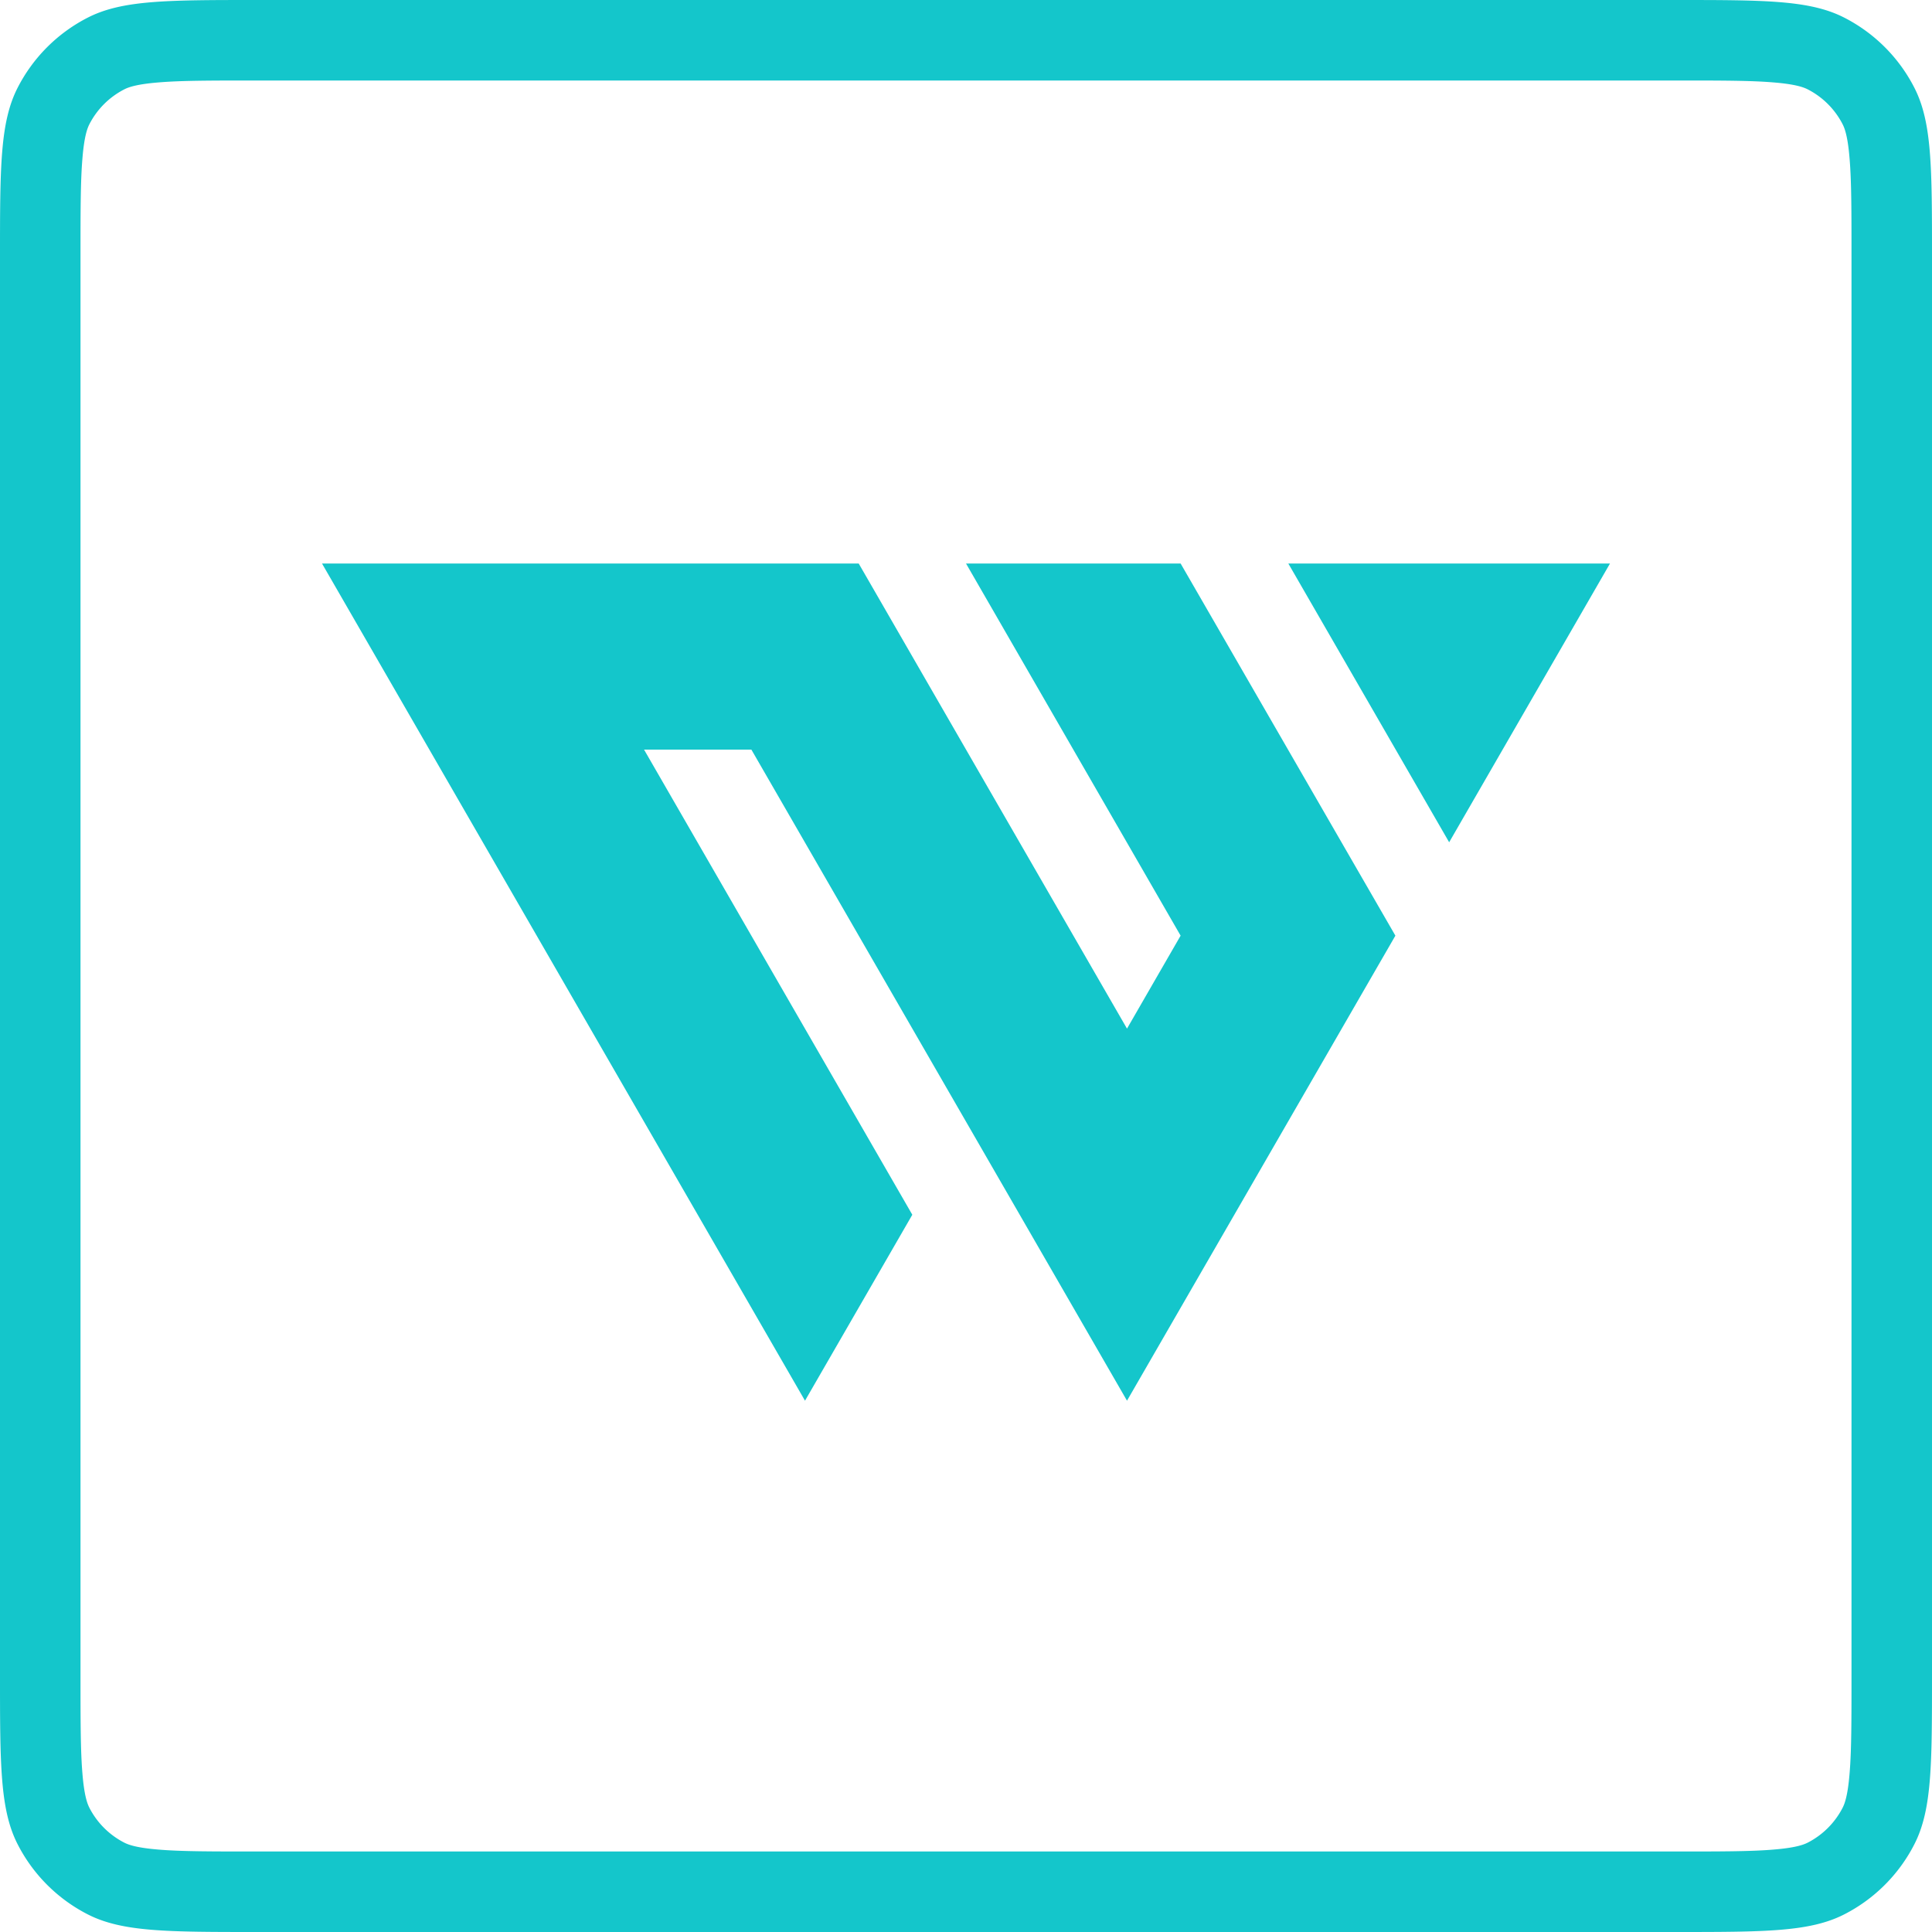
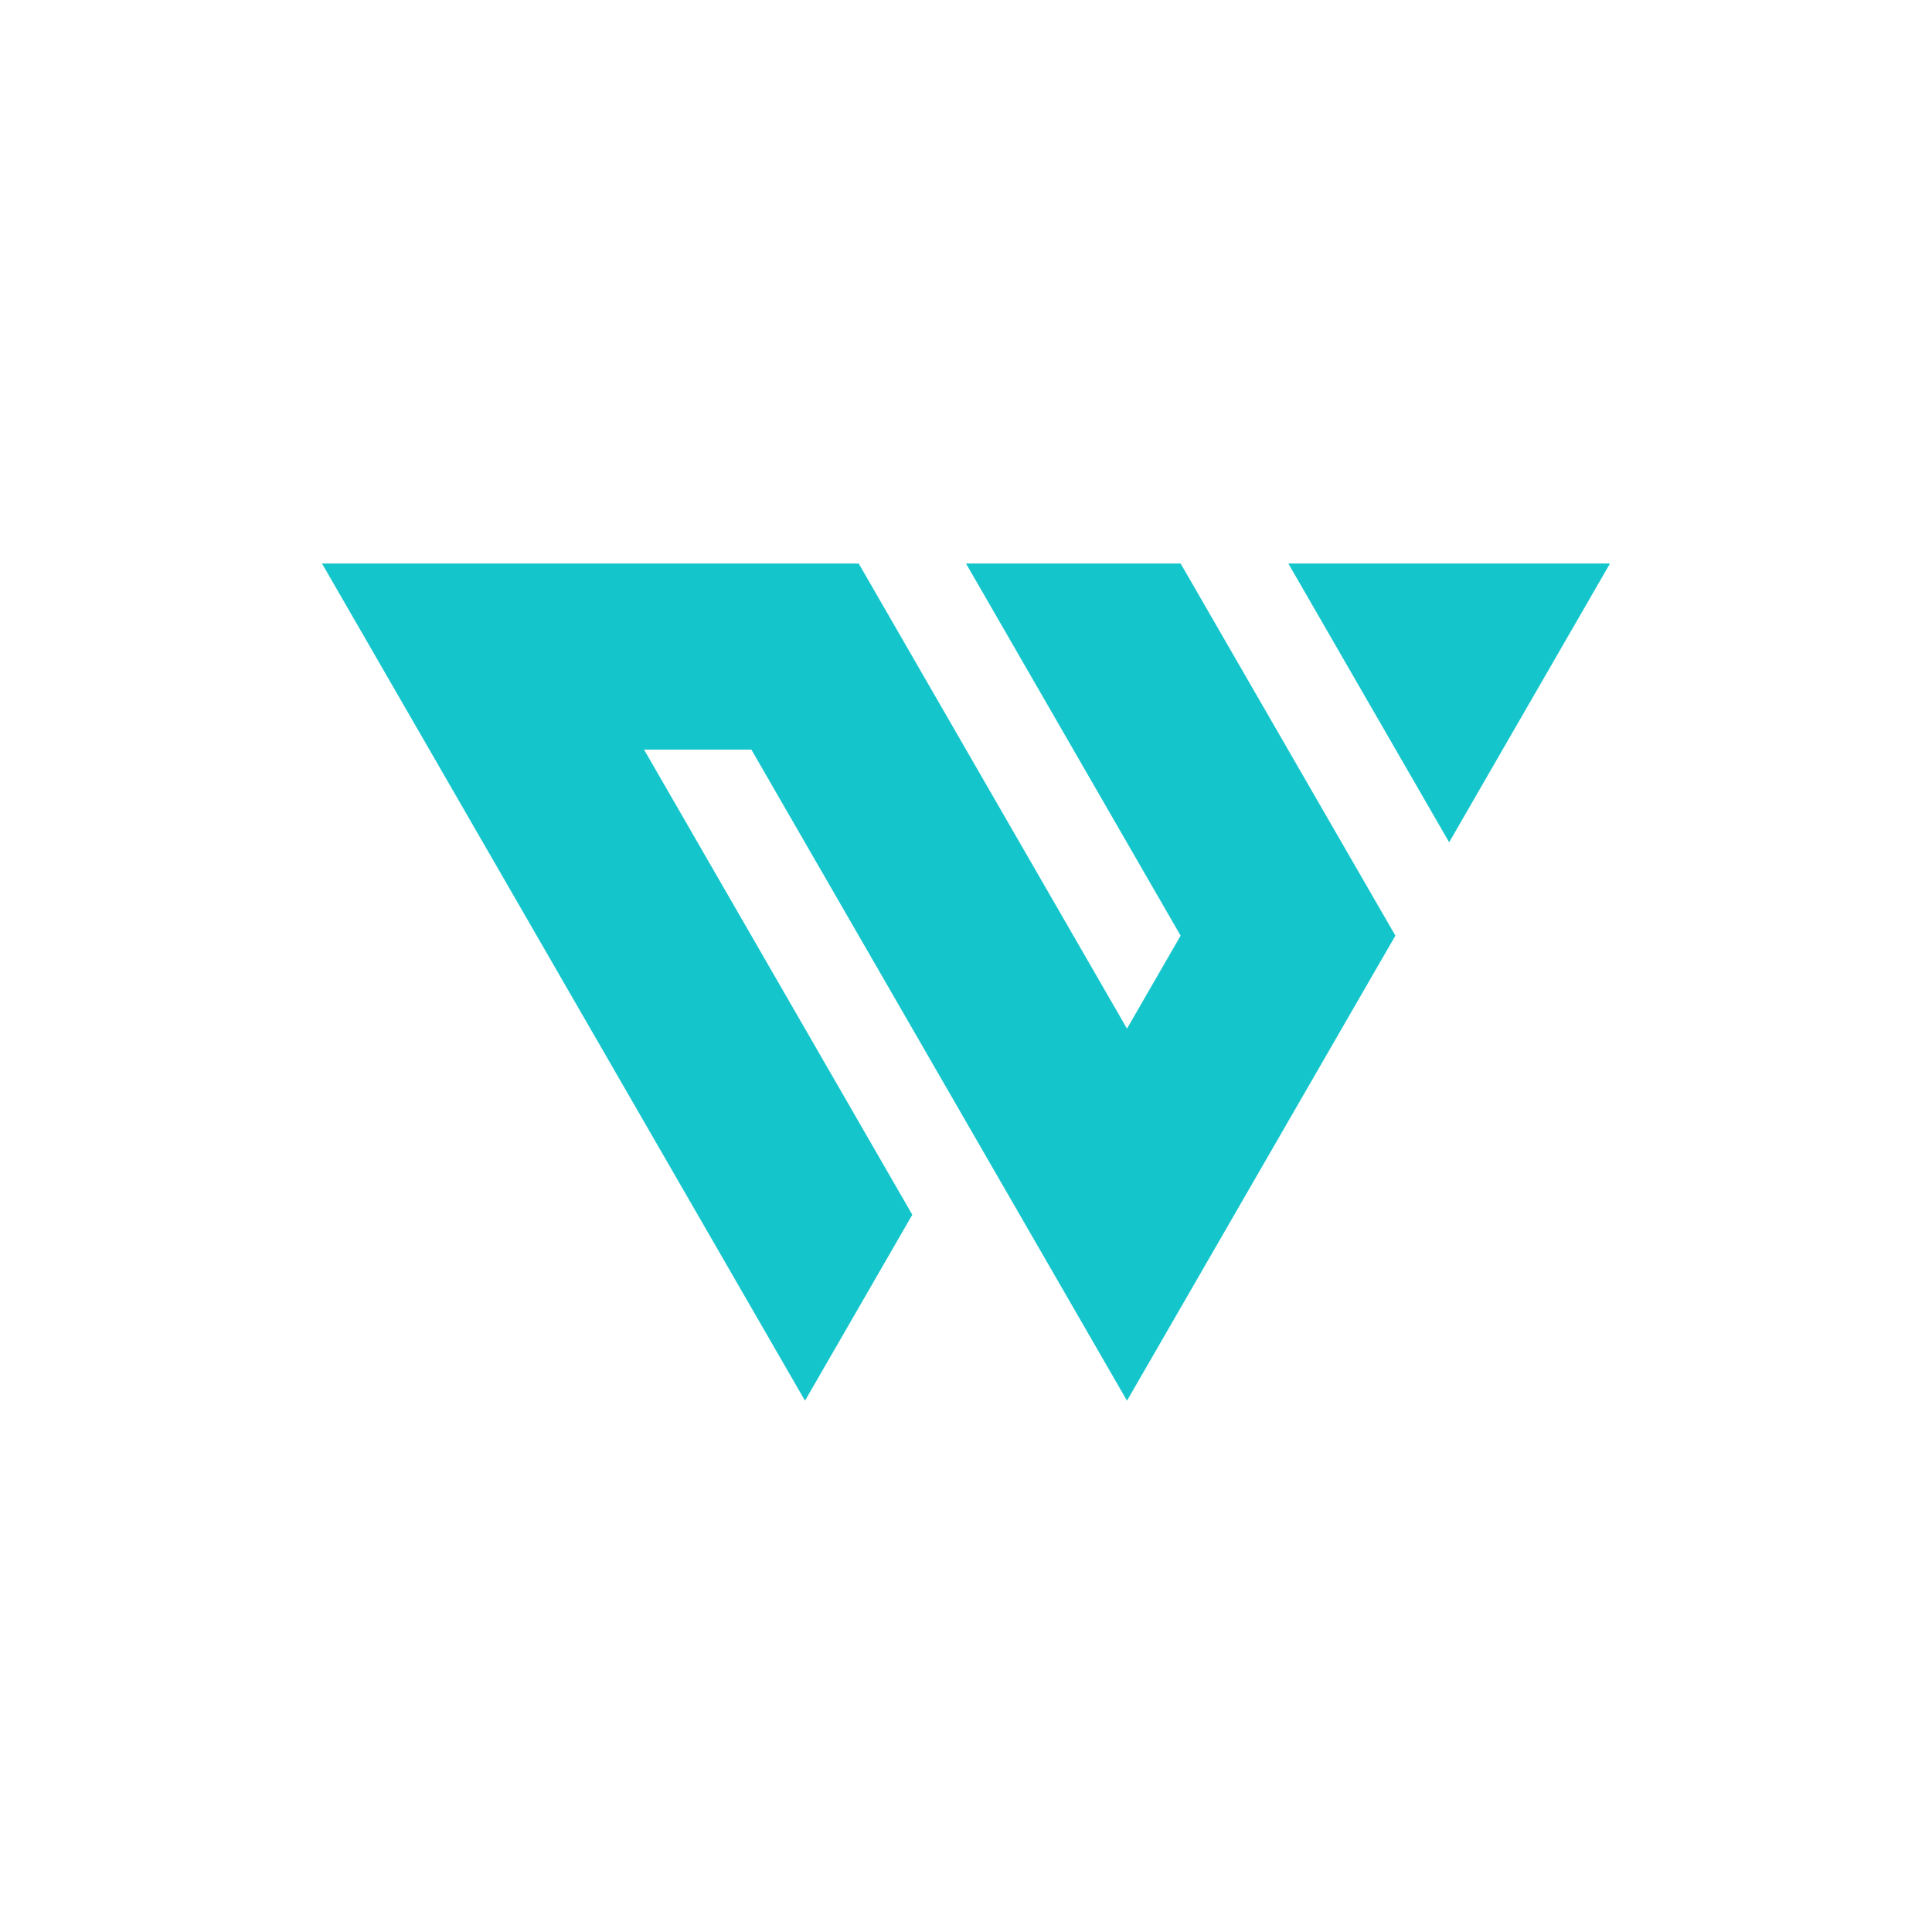
<svg xmlns="http://www.w3.org/2000/svg" width="24" height="24" fill="none" viewBox="0 0 24 24">
  <g fill="#14C6CB">
    <path d="M20 7l-1.998 3.463L16.004 7H20zM8 9.312h1.334L14 17.4l3.334-5.777L14.666 7H12l2.666 4.623L14 12.778 10.667 7H4l6 10.4 1.333-2.31L8 9.311z" />
-     <path fill-rule="evenodd" d="M.218 1.092C0 1.52 0 2.08 0 3.2v17.6c0 1.12 0 1.68.218 2.108a2 2 0 00.874.874C1.52 24 2.08 24 3.2 24h17.6c1.12 0 1.68 0 2.108-.218a2 2 0 00.874-.874C24 22.48 24 21.92 24 20.8V3.2c0-1.12 0-1.68-.218-2.108a2 2 0 00-.874-.874C22.48 0 21.92 0 20.8 0H3.2C2.08 0 1.52 0 1.092.218a2 2 0 00-.874.874zM20.8 1H3.2c-.577 0-.949 0-1.232.024-.272.022-.373.06-.422.085a1 1 0 00-.437.437c-.025.05-.063.15-.085.422C1 2.25 1 2.623 1 3.2v17.6c0 .577 0 .949.024 1.232.022.272.06.372.085.422a1 1 0 00.437.437c.05.025.15.063.422.085C2.25 23 2.623 23 3.2 23h17.6c.577 0 .949 0 1.232-.024.272-.022.372-.06.422-.085a1 1 0 00.437-.437c.025-.05.063-.15.085-.422C23 21.75 23 21.377 23 20.8V3.2c0-.577 0-.949-.024-1.232-.022-.272-.06-.373-.085-.422a1 1 0 00-.437-.437c-.05-.025-.15-.063-.422-.085C21.75 1 21.377 1 20.8 1z" clip-rule="evenodd" />
  </g>
</svg>